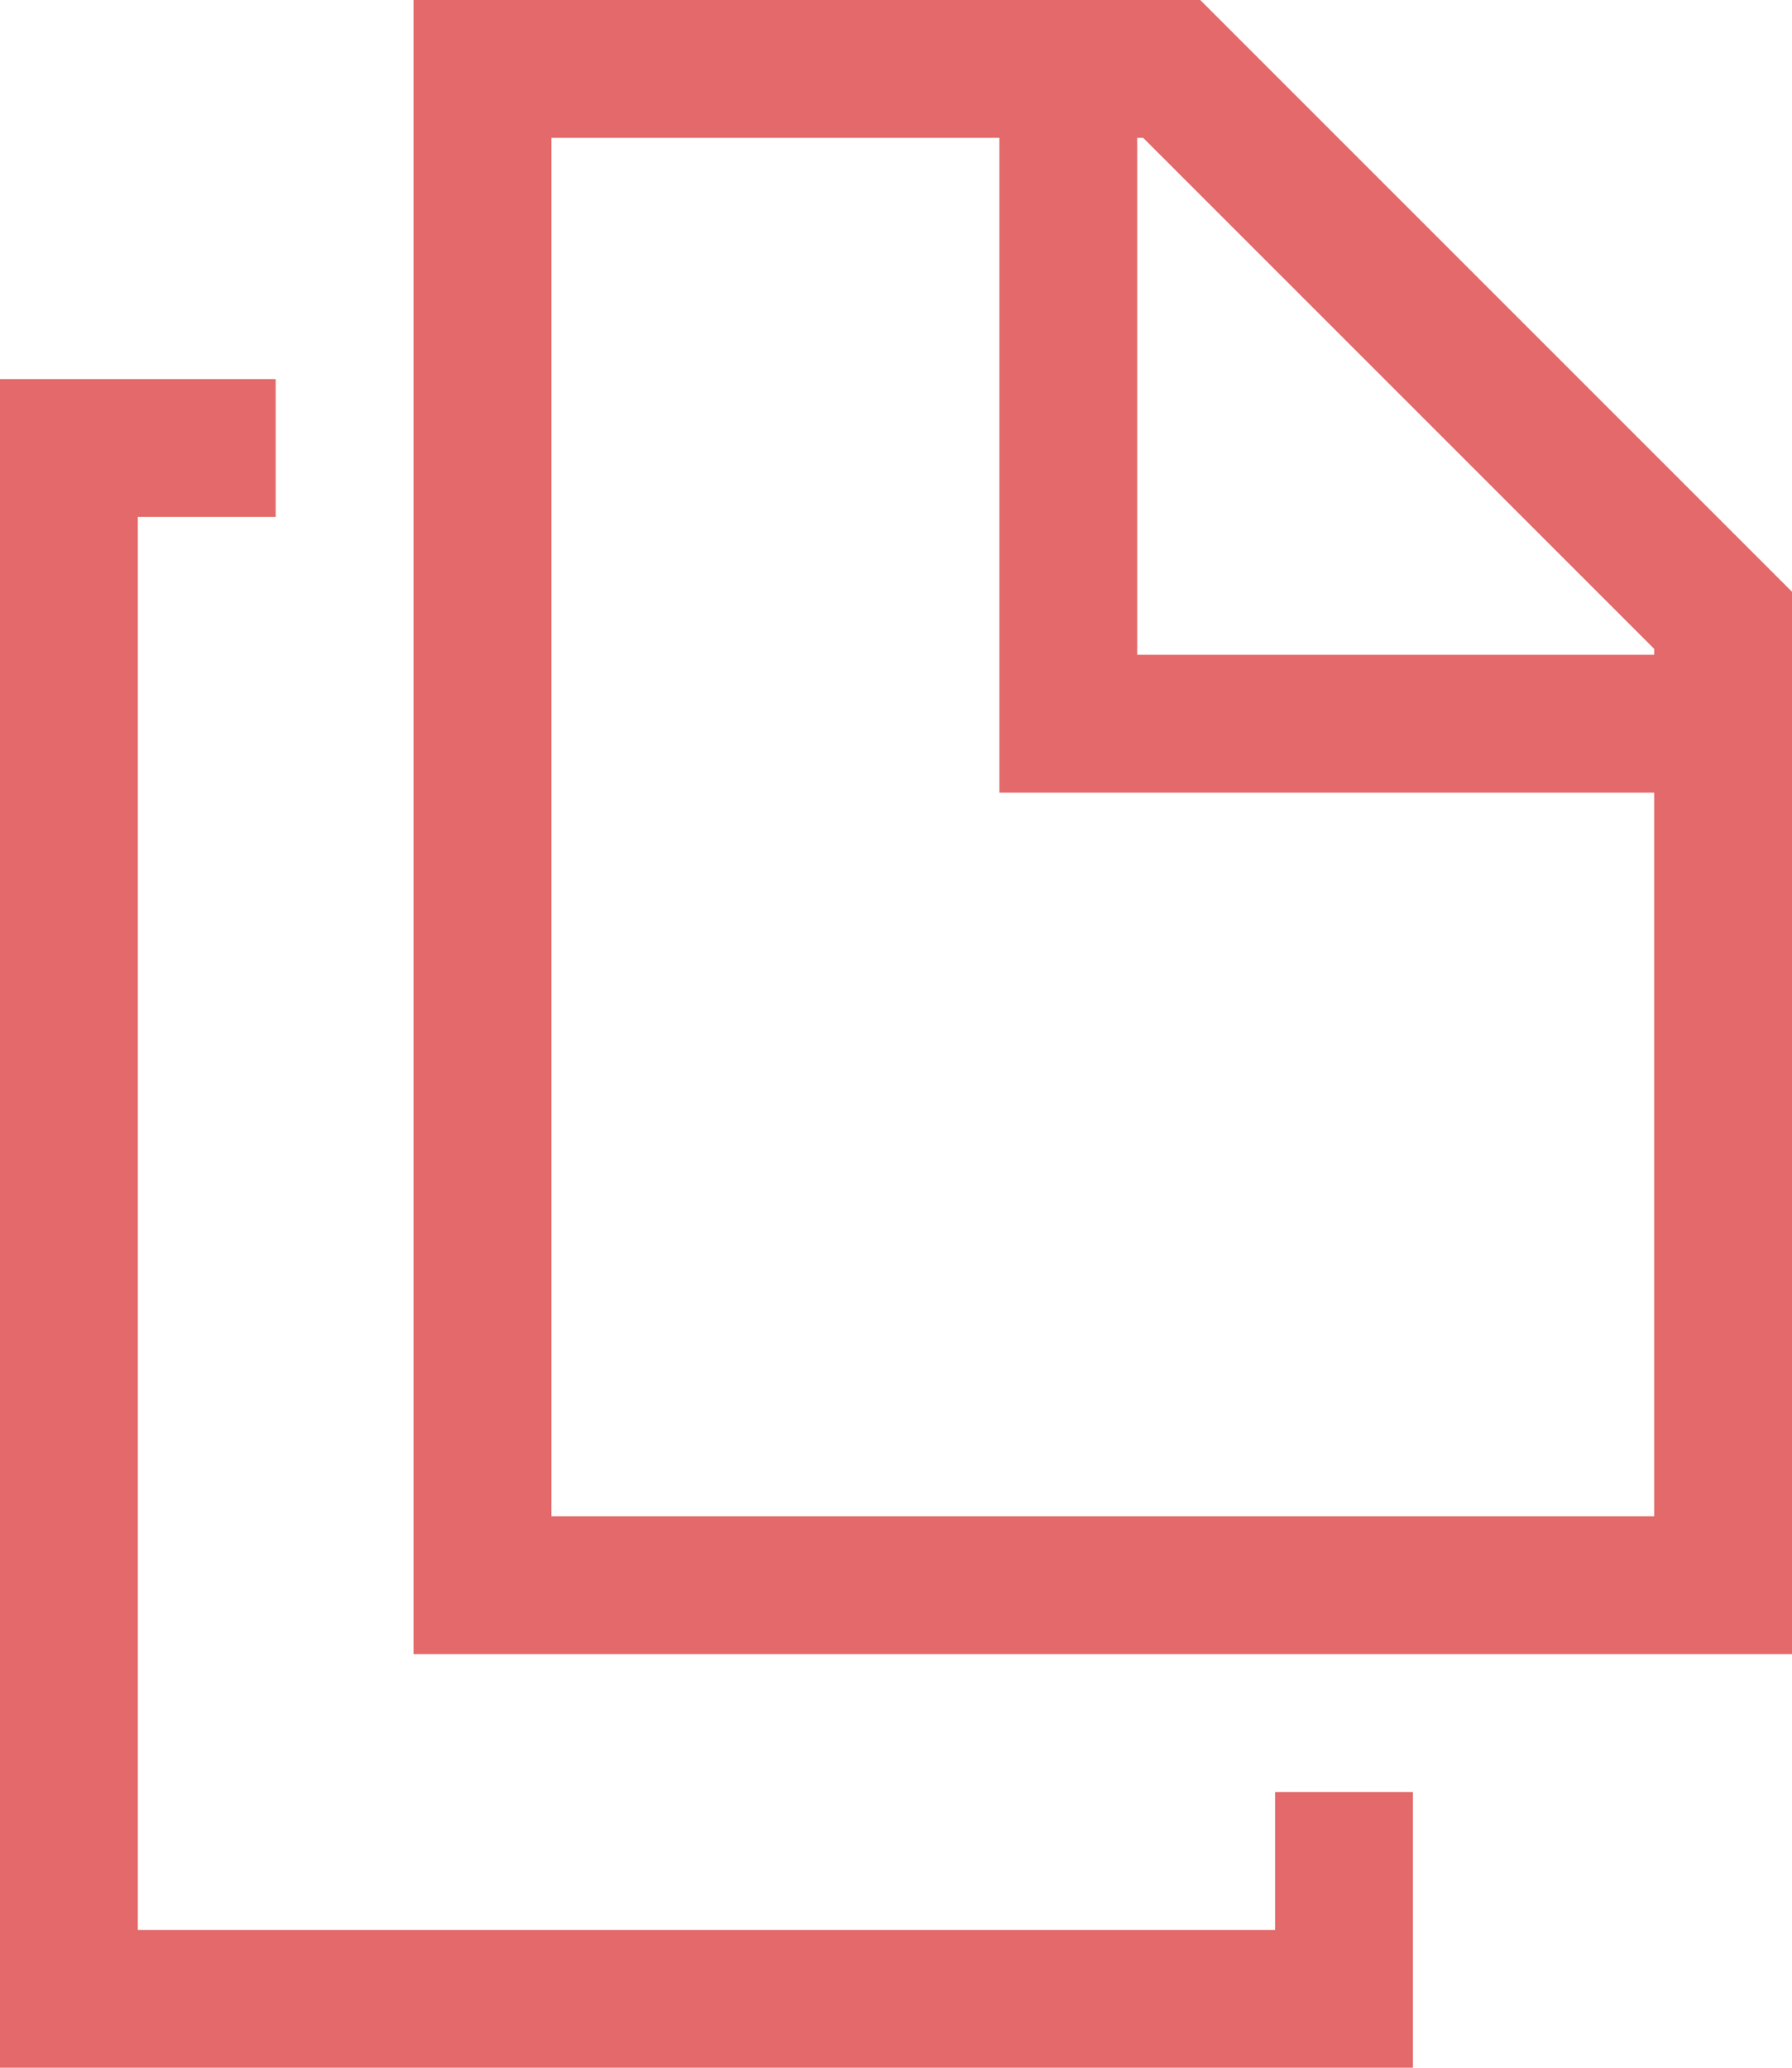
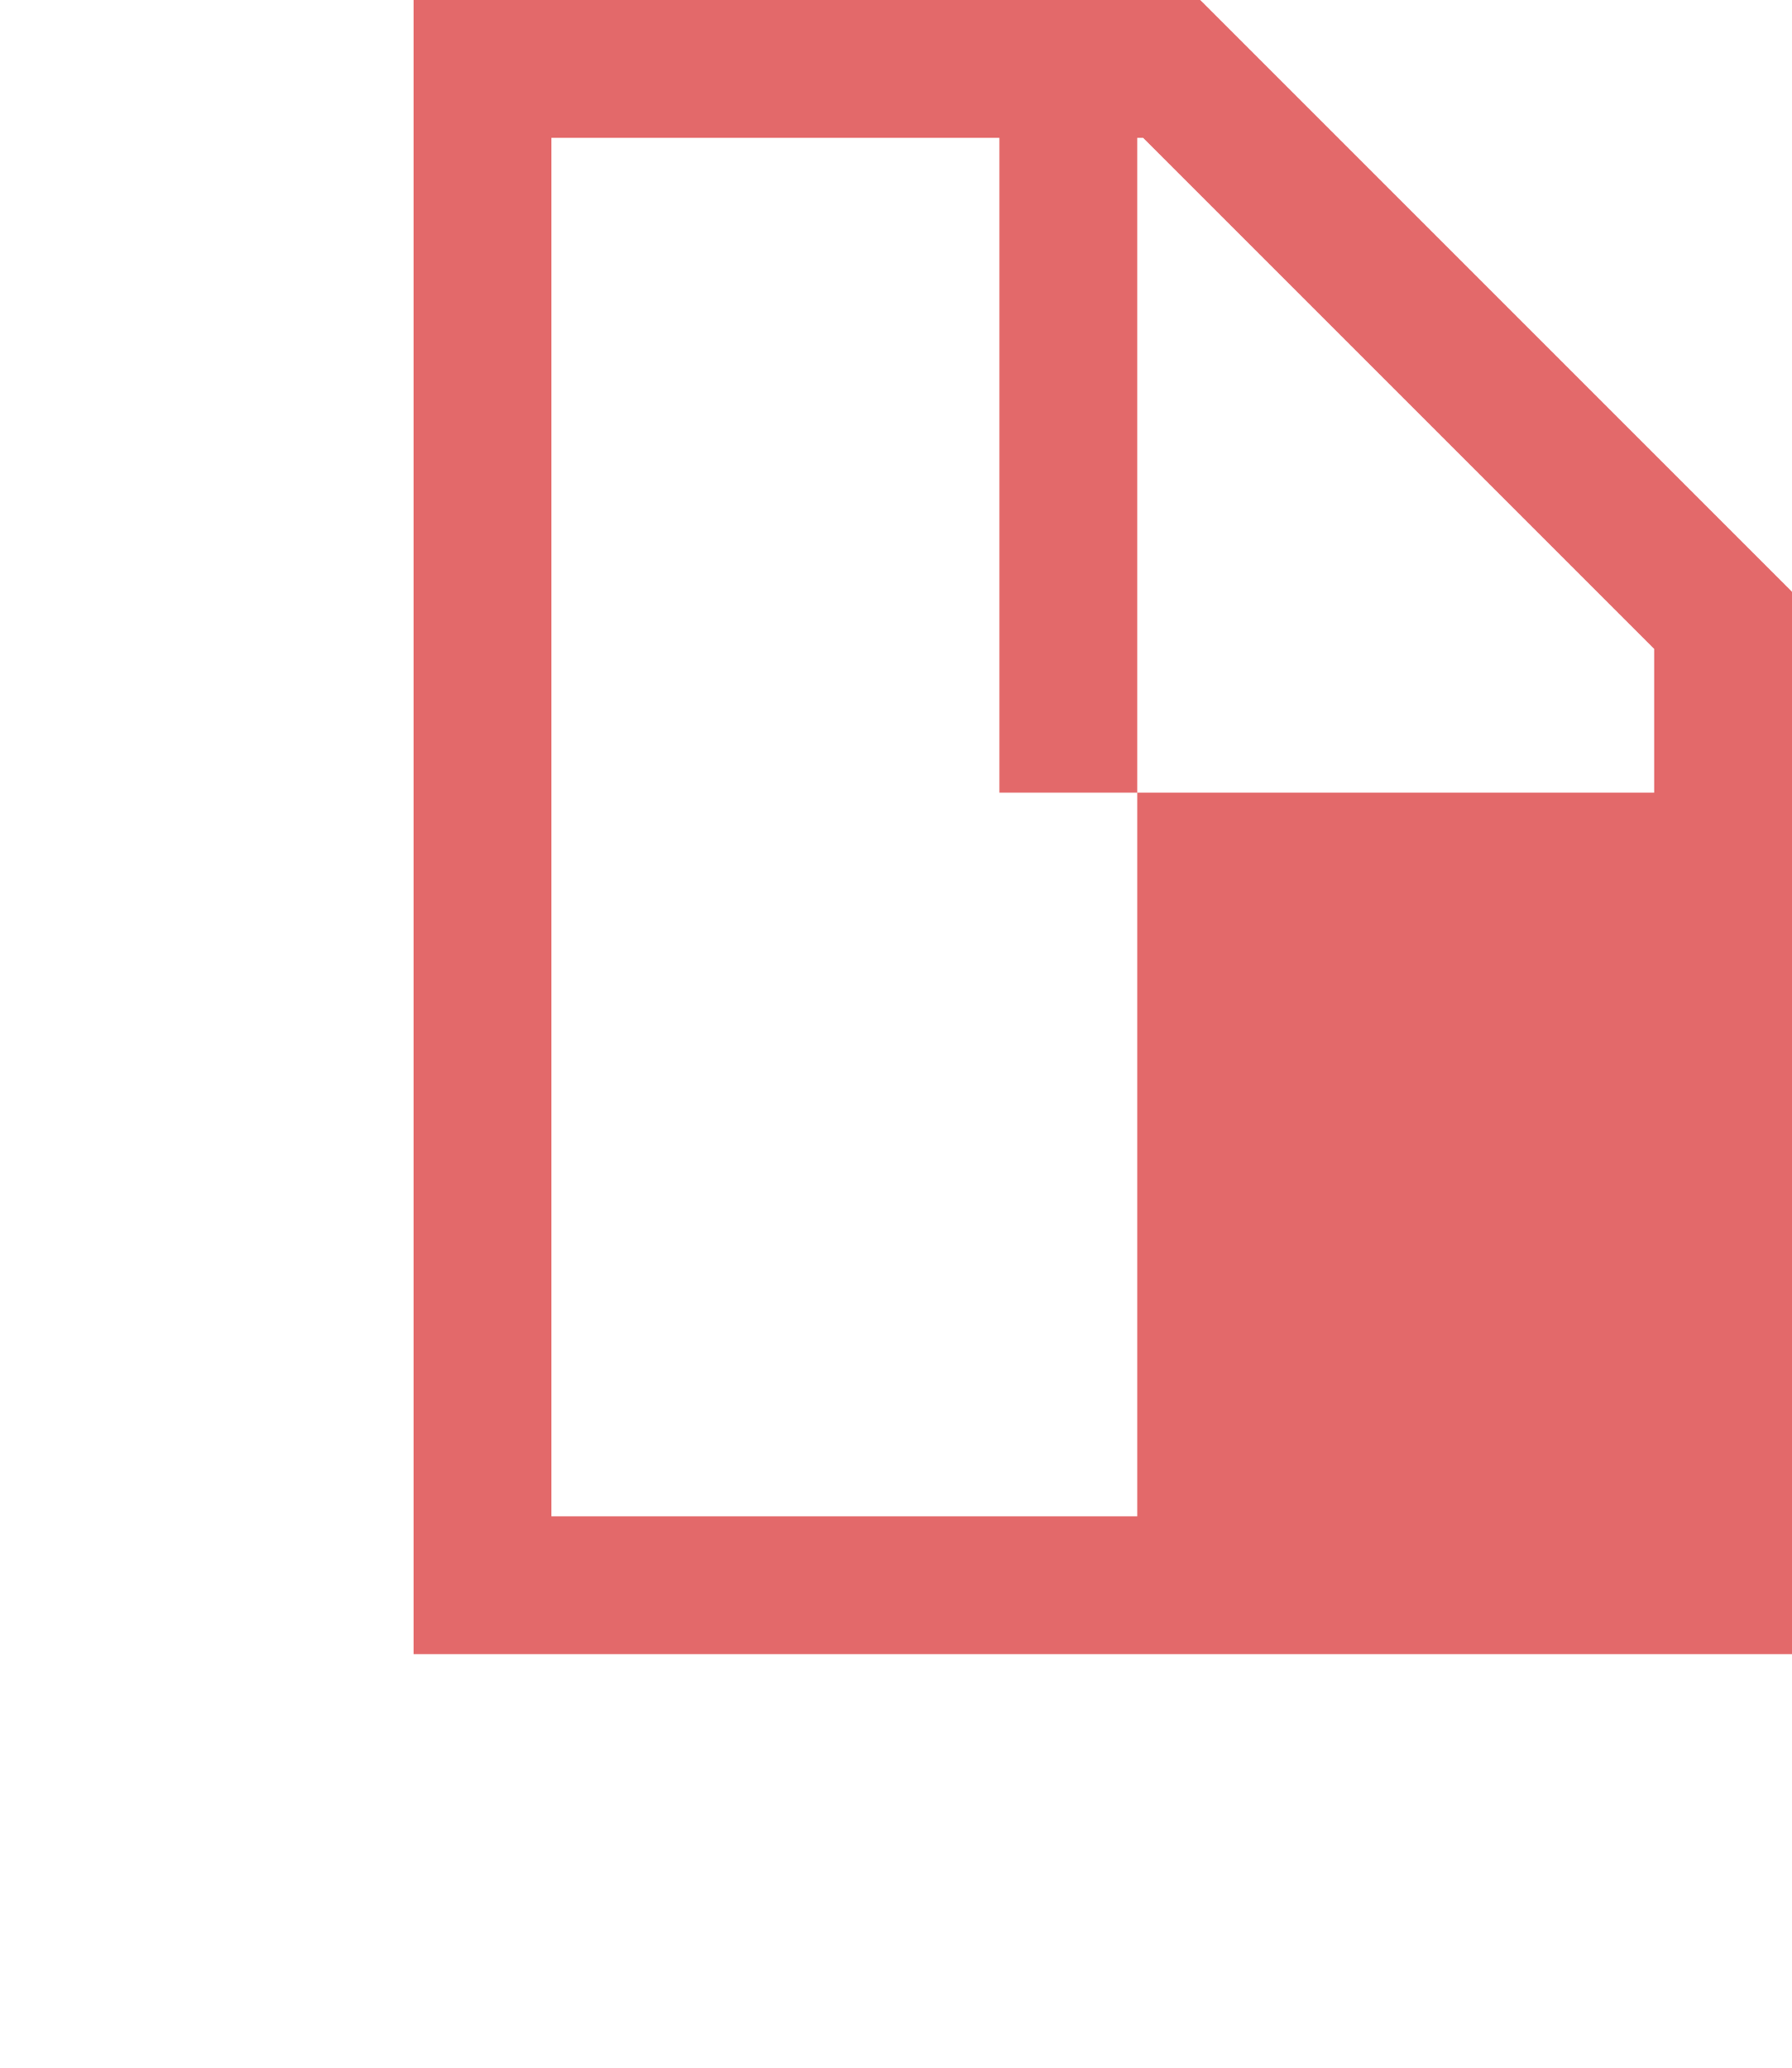
<svg xmlns="http://www.w3.org/2000/svg" width="52" height="60" viewBox="0 0 52 60" fill="none">
-   <path d="M41 52H37V56H4V15H8V11H0V60H41V52Z" fill="#E3696A" />
-   <path d="M12 0V48H52V17.172L34.828 0H12ZM48 44H16V4H29V23H48V44ZM48 19H33V4H33.172L48 18.828V19Z" fill="#E3696A" />
+   <path d="M12 0V48H52V17.172L34.828 0H12ZM48 44H16V4H29V23H48V44ZH33V4H33.172L48 18.828V19Z" fill="#E3696A" />
</svg>